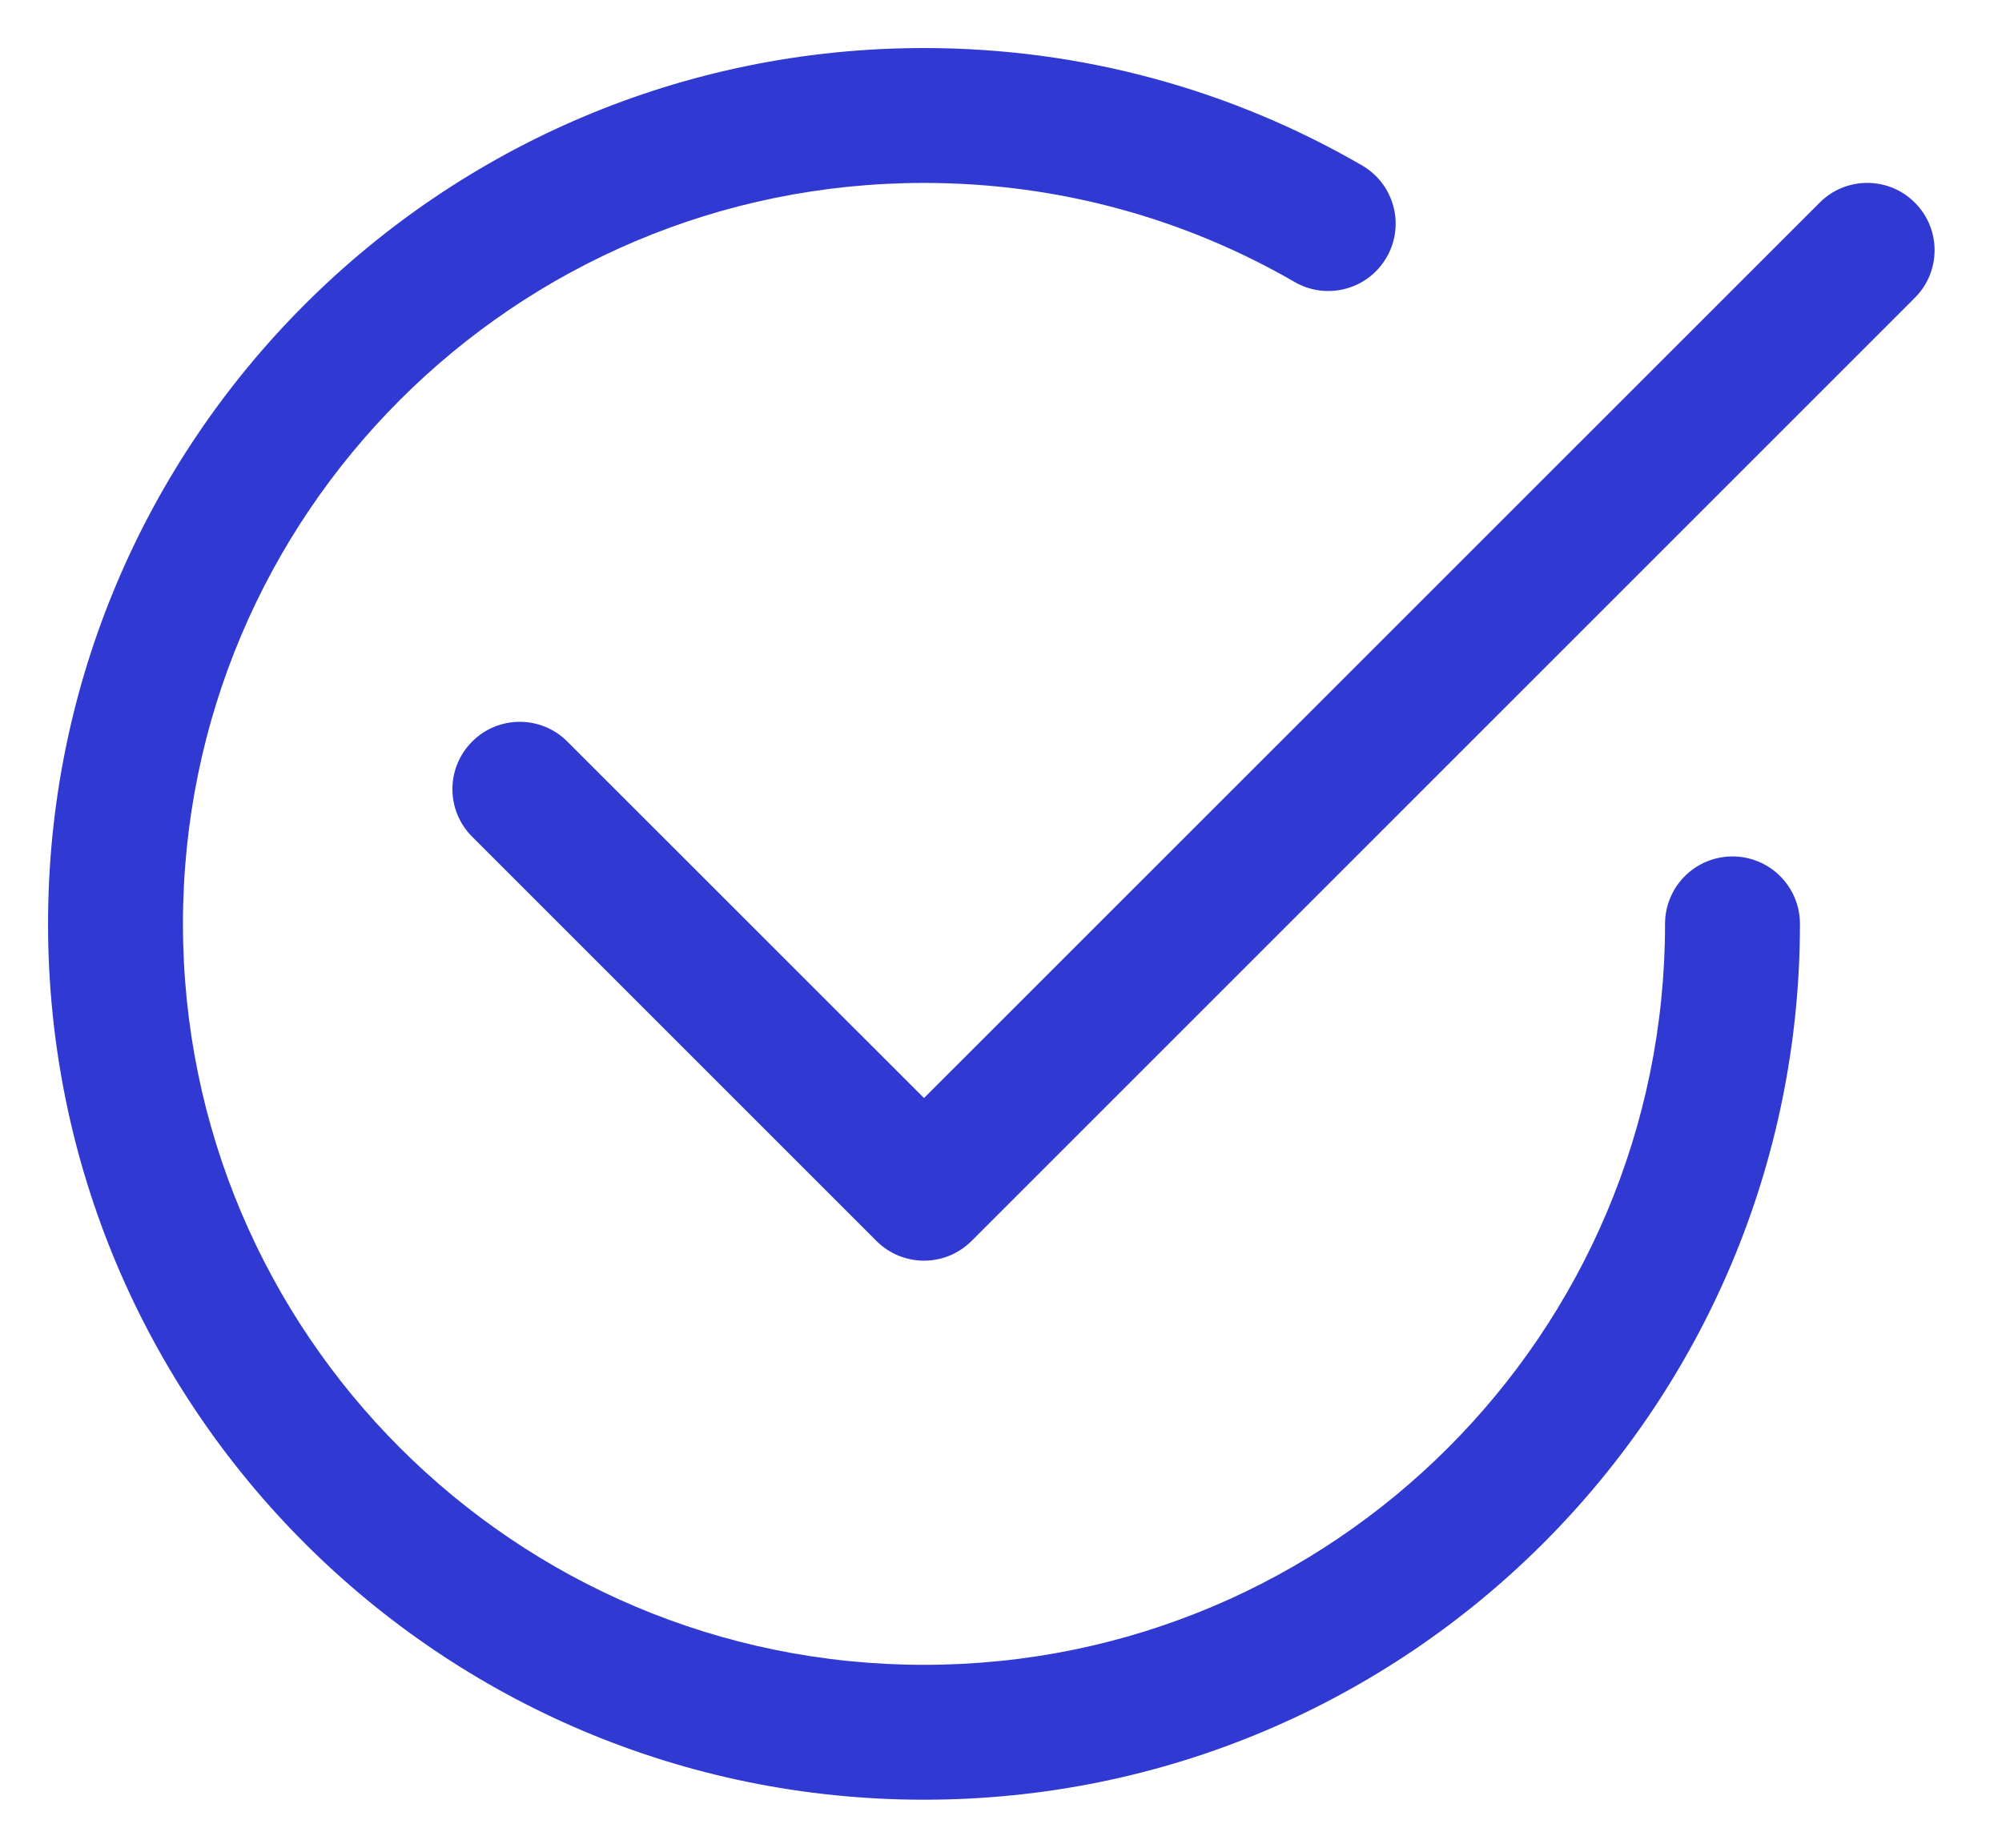
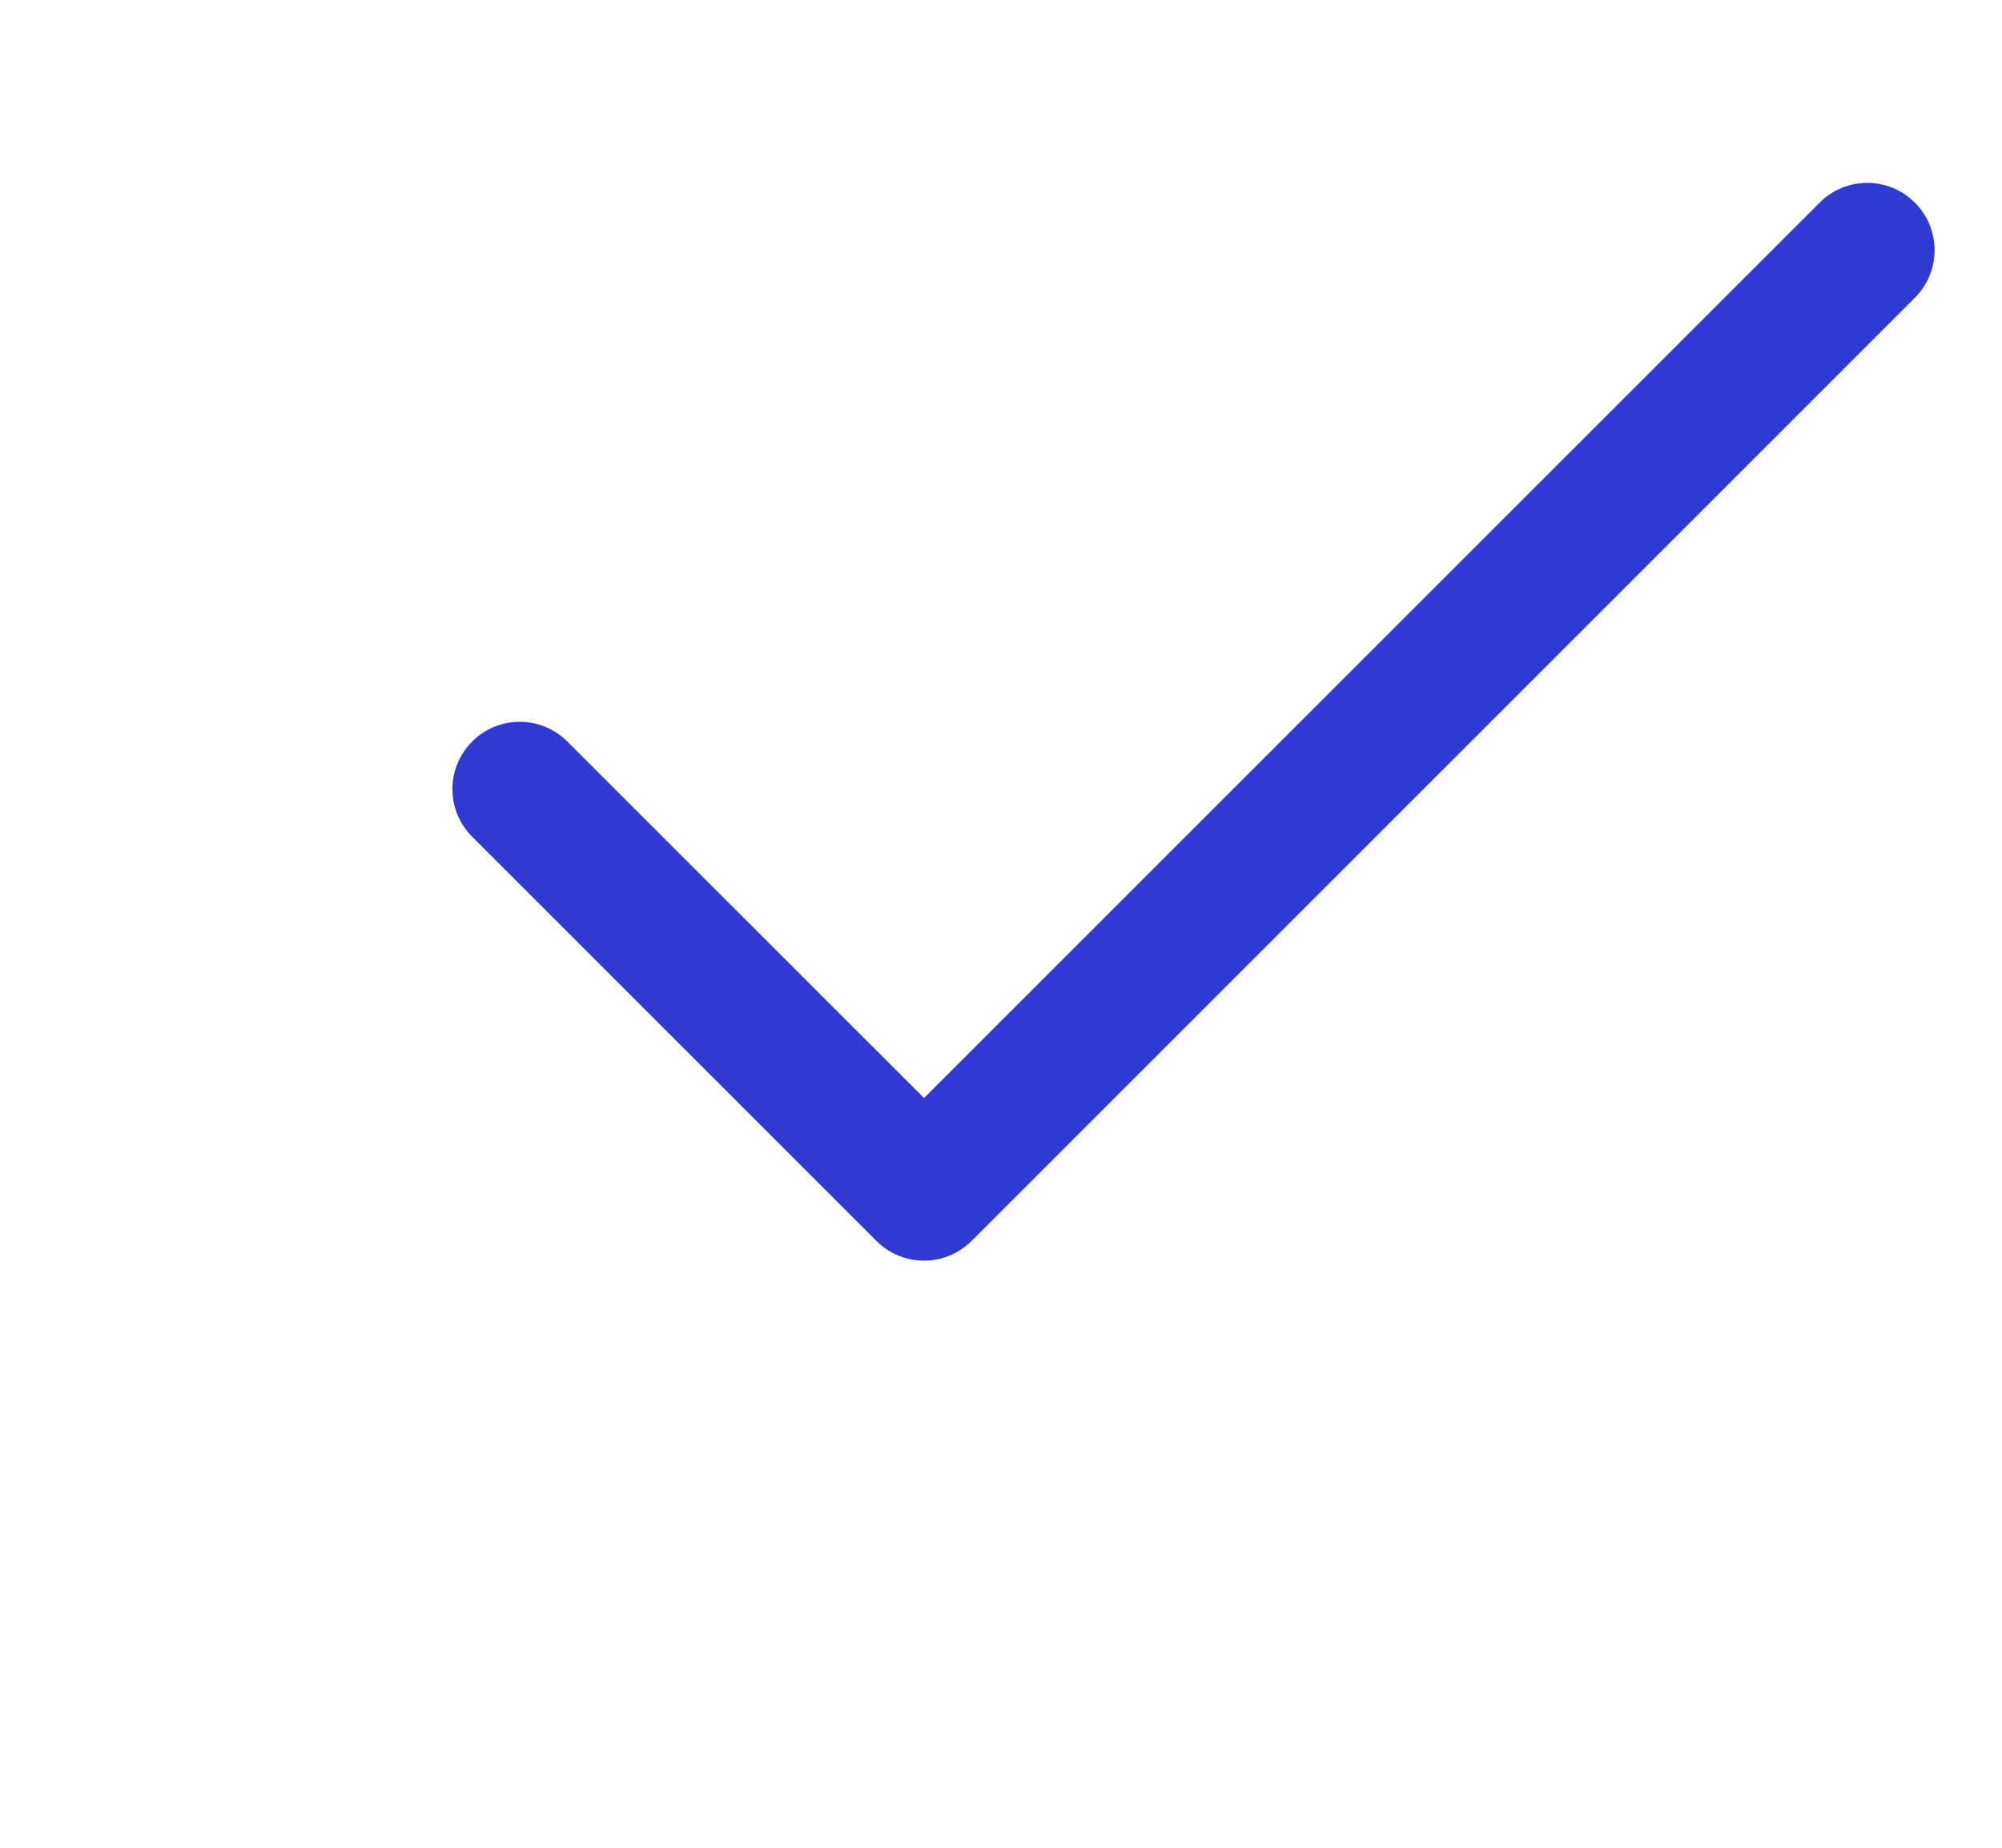
<svg xmlns="http://www.w3.org/2000/svg" width="13" height="12" viewBox="0 0 13 12" fill="none">
-   <path d="M1.188 6C1.188 3.342 3.342 1.188 6 1.188C6.877 1.188 7.699 1.422 8.406 1.831C8.615 1.952 8.883 1.881 9.004 1.671C9.125 1.462 9.053 1.195 8.844 1.074C8.007 0.589 7.035 0.312 6 0.312C2.859 0.312 0.312 2.859 0.312 6C0.312 9.141 2.859 11.688 6 11.688C9.141 11.688 11.688 9.141 11.688 6C11.688 5.758 11.492 5.562 11.25 5.562C11.008 5.562 10.812 5.758 10.812 6C10.812 8.658 8.658 10.812 6 10.812C3.342 10.812 1.188 8.658 1.188 6Z" fill="#303AD2" />
  <path d="M12.434 1.934C12.605 1.764 12.605 1.486 12.434 1.316C12.264 1.145 11.986 1.145 11.816 1.316L6 7.131L3.684 4.816C3.514 4.645 3.236 4.645 3.066 4.816C2.895 4.987 2.895 5.263 3.066 5.434L5.691 8.059C5.862 8.23 6.138 8.23 6.309 8.059L12.434 1.934Z" fill="#303AD2" />
</svg>